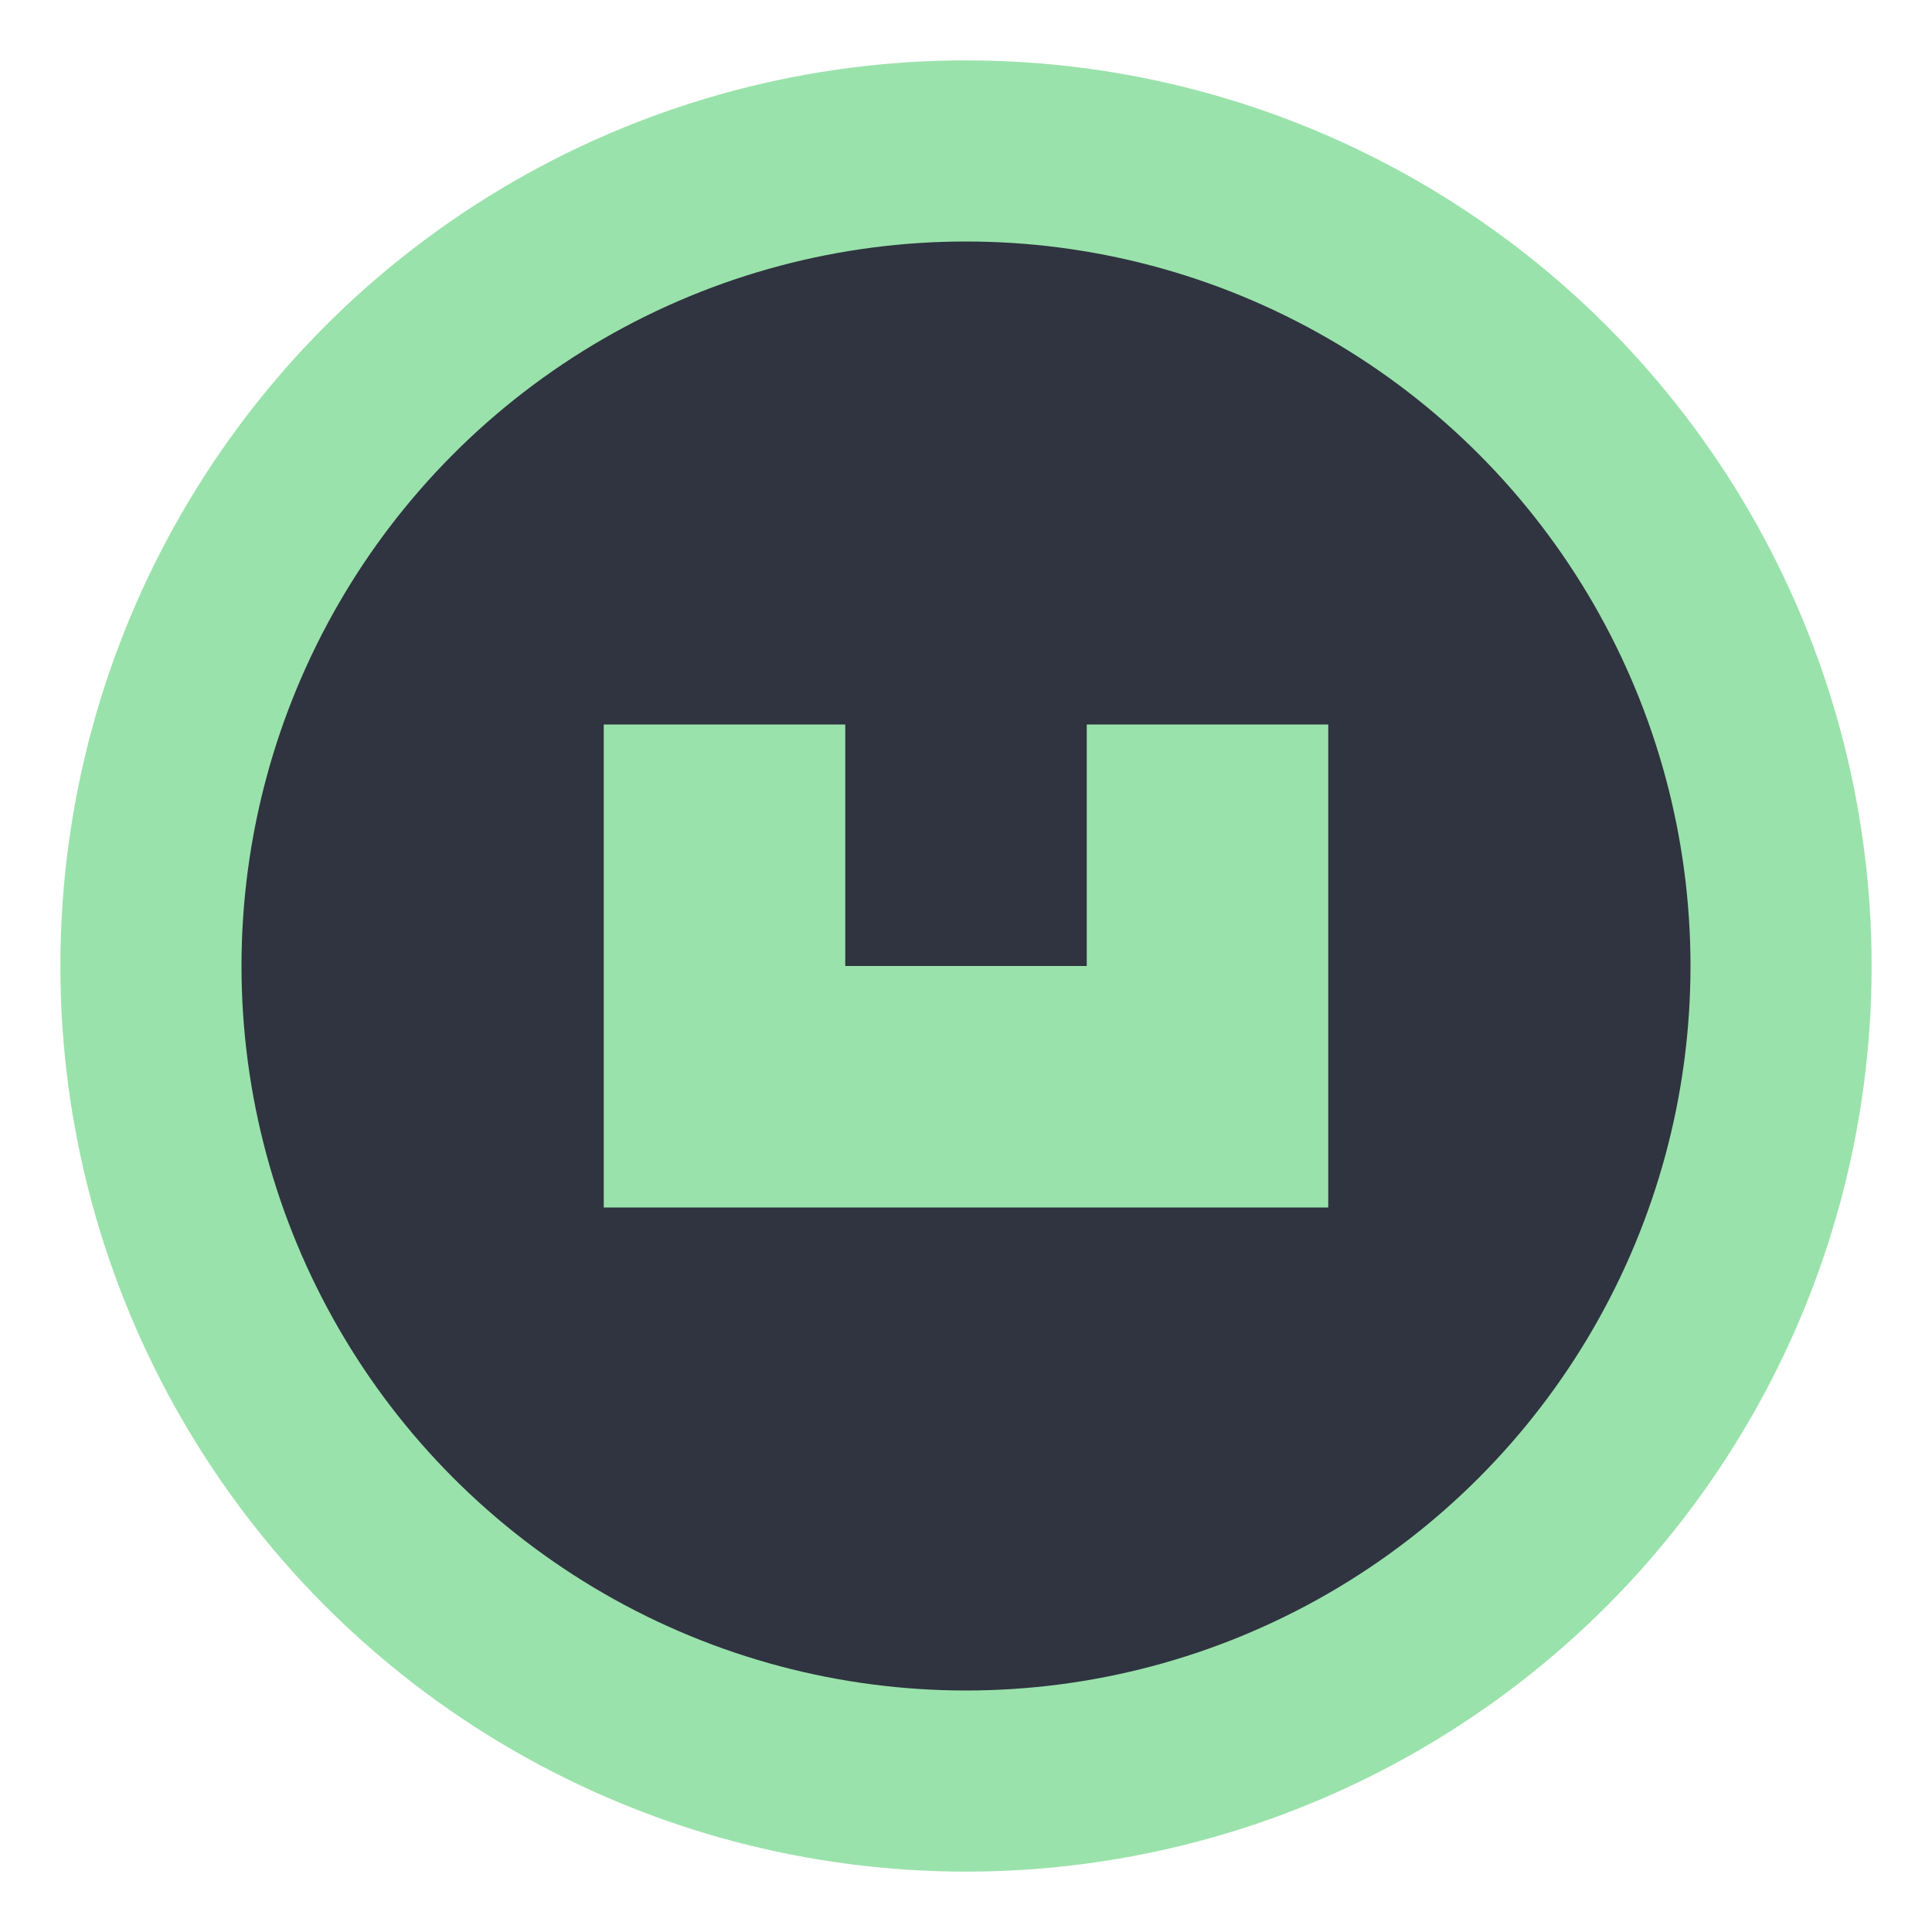
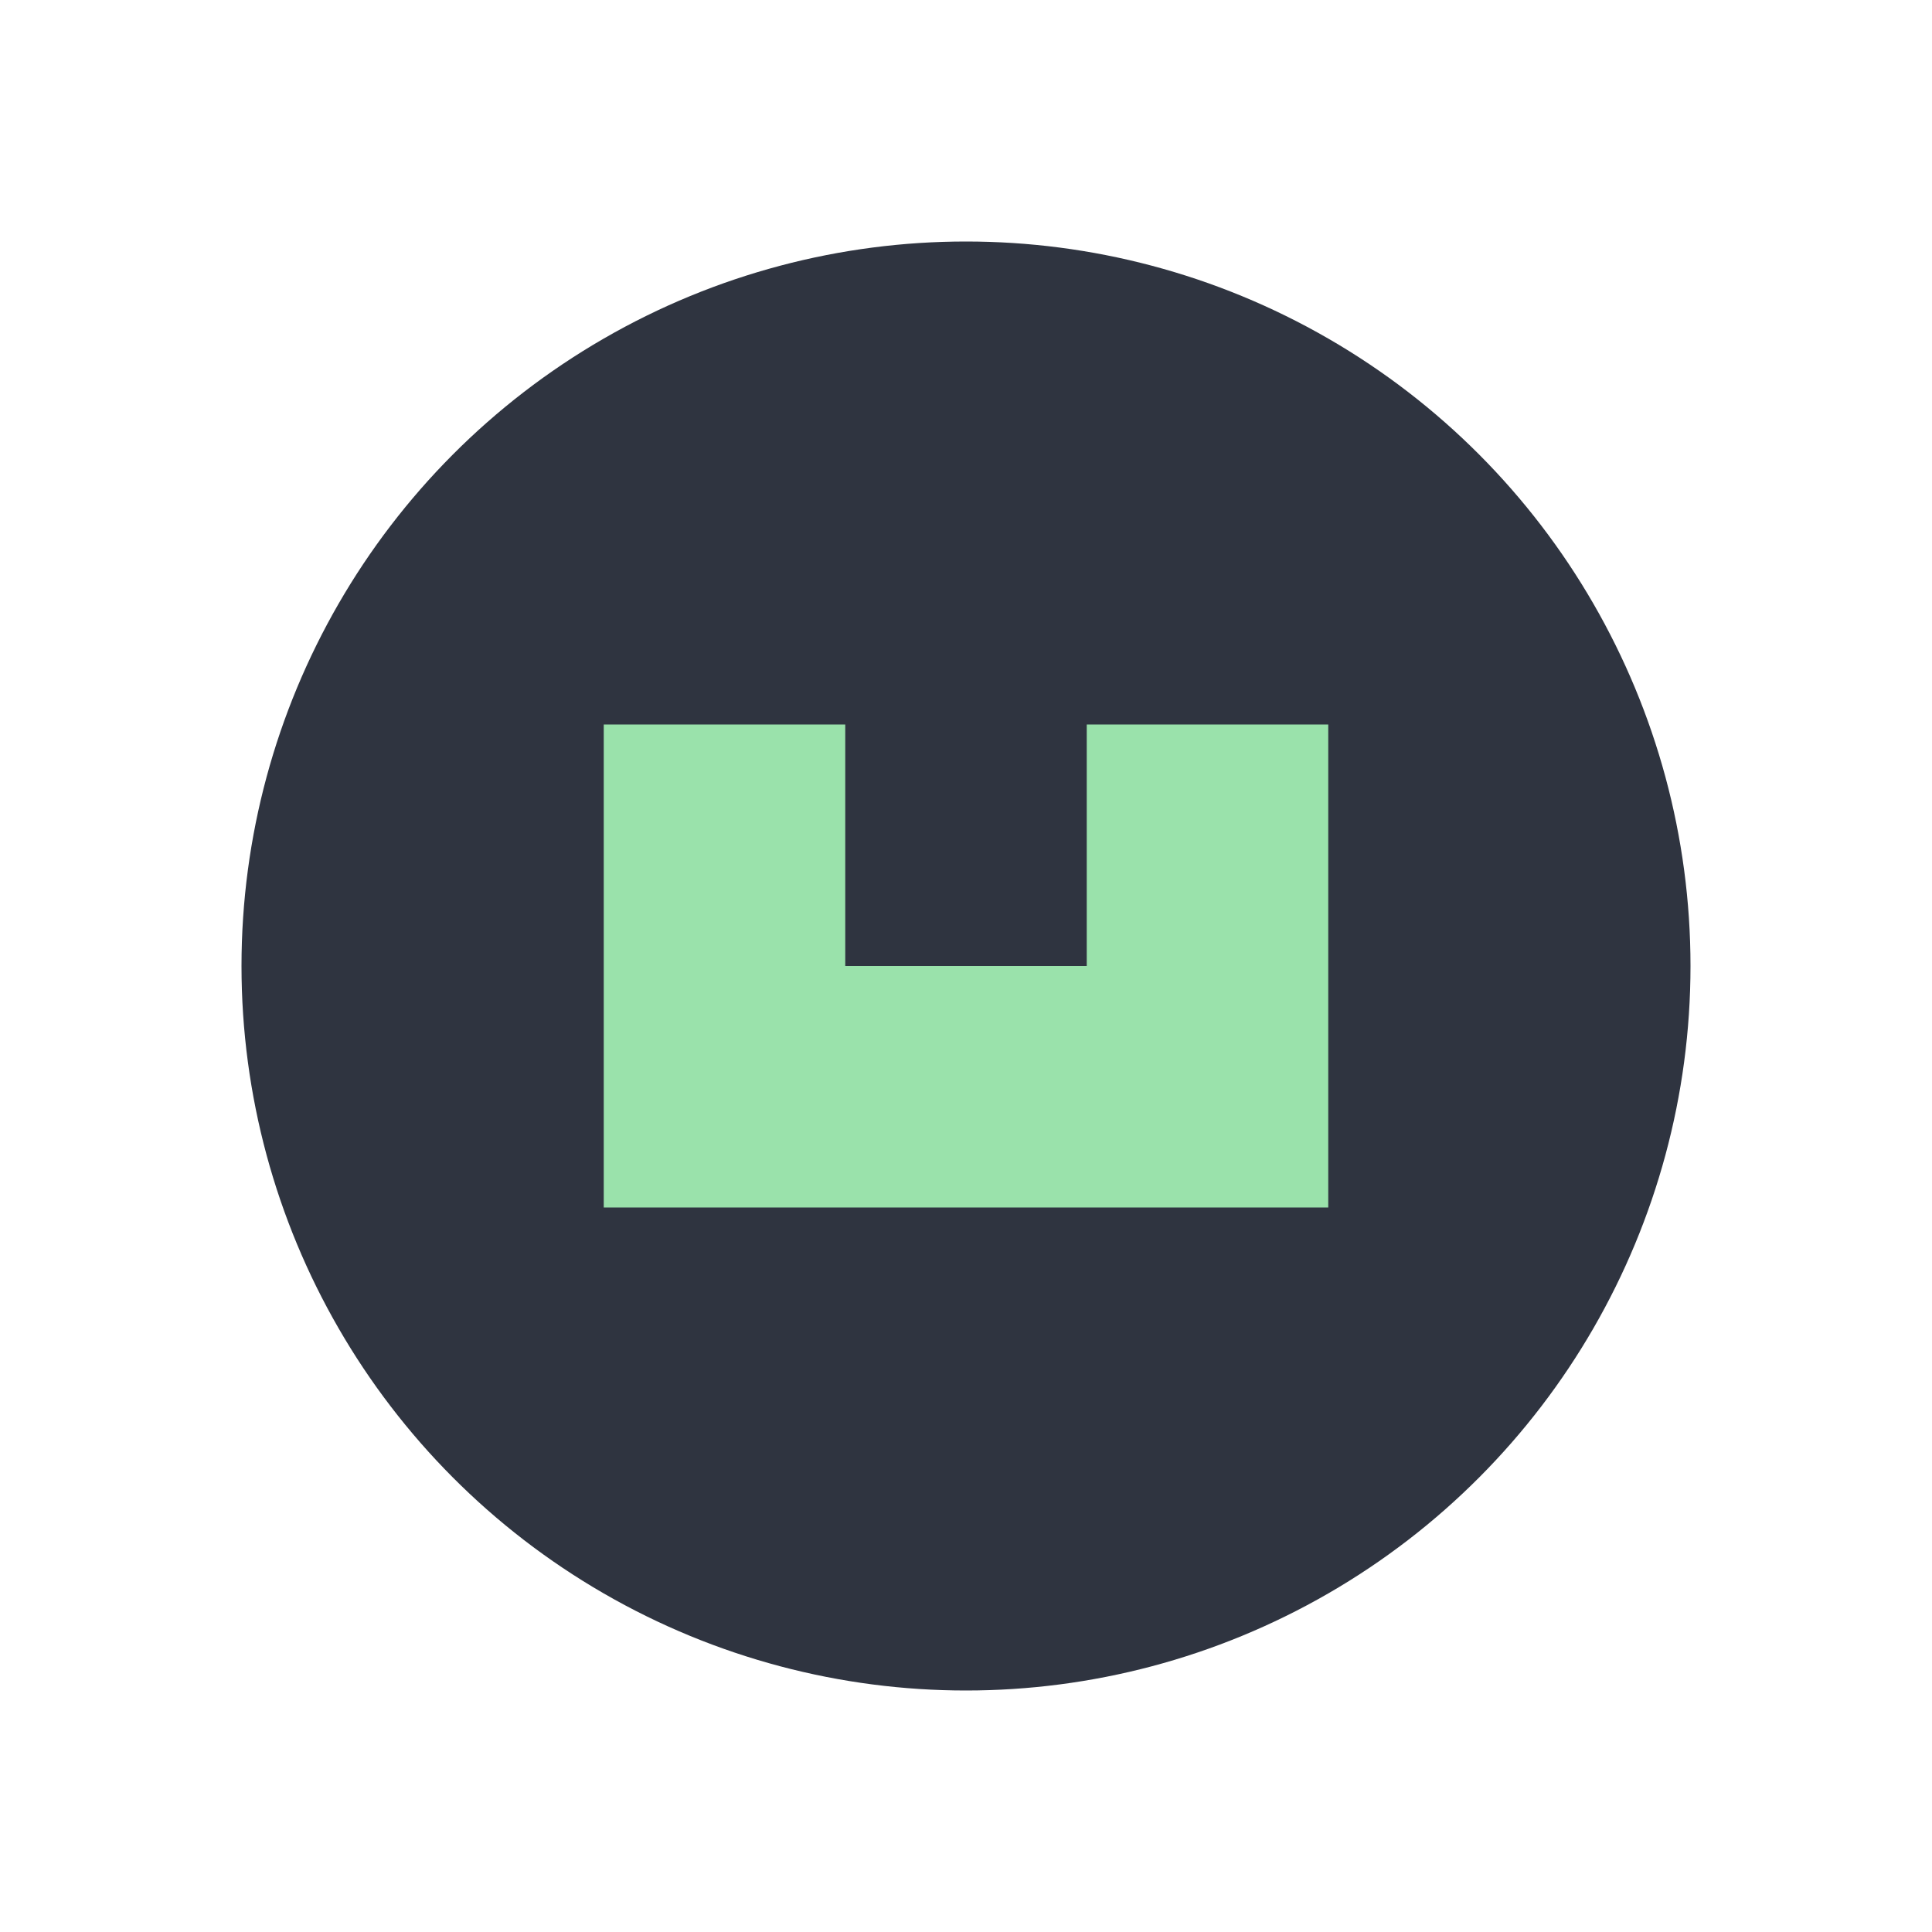
<svg xmlns="http://www.w3.org/2000/svg" viewBox="0 0 64 64">
-   <circle cx="32" cy="32" r="30" fill="#9ae2ab" />
  <circle cx="32" cy="32" r="24" fill="#2f3440" />
  <path d="M20 24 L28 24 L28 32 L36 32 L36 24 L44 24 L44 40 L36 40 L36 40 L28 40 L28 40 L20 40 Z" fill="#9ae2ab" />
</svg>